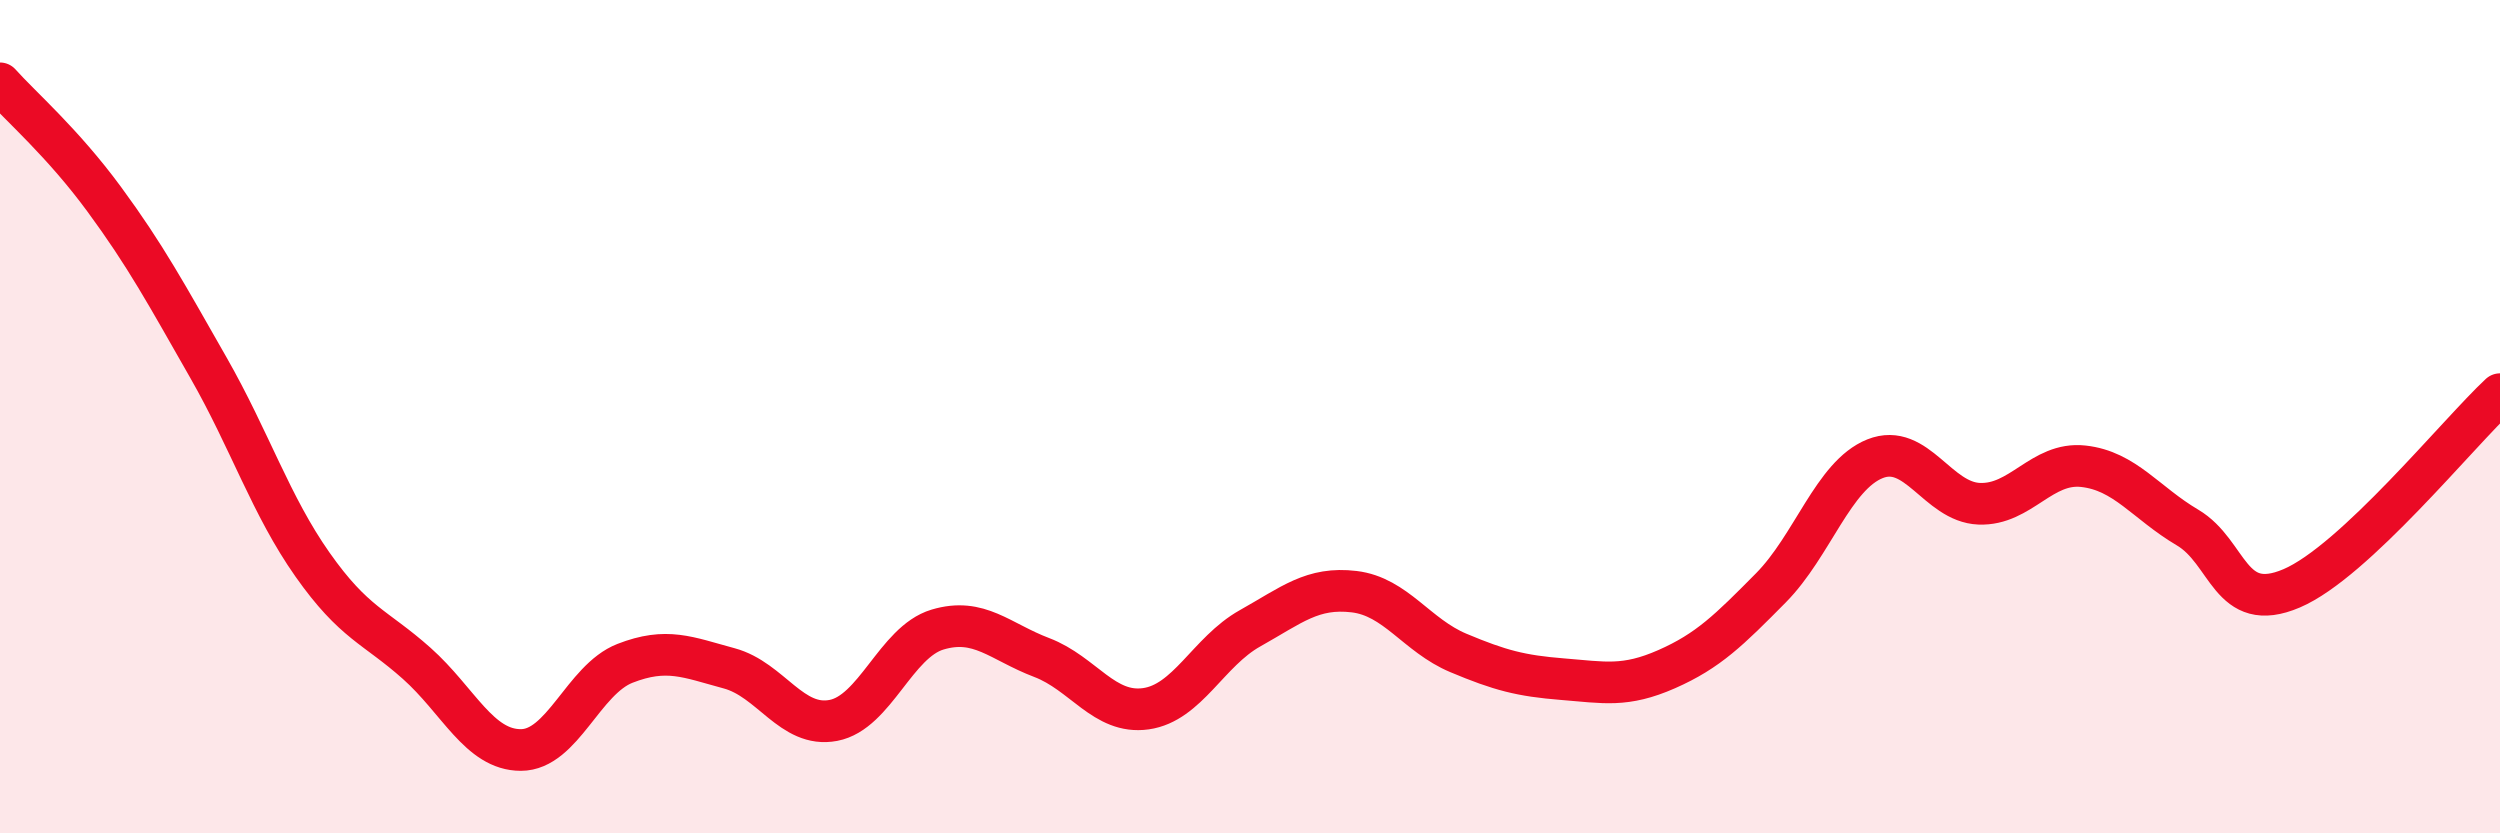
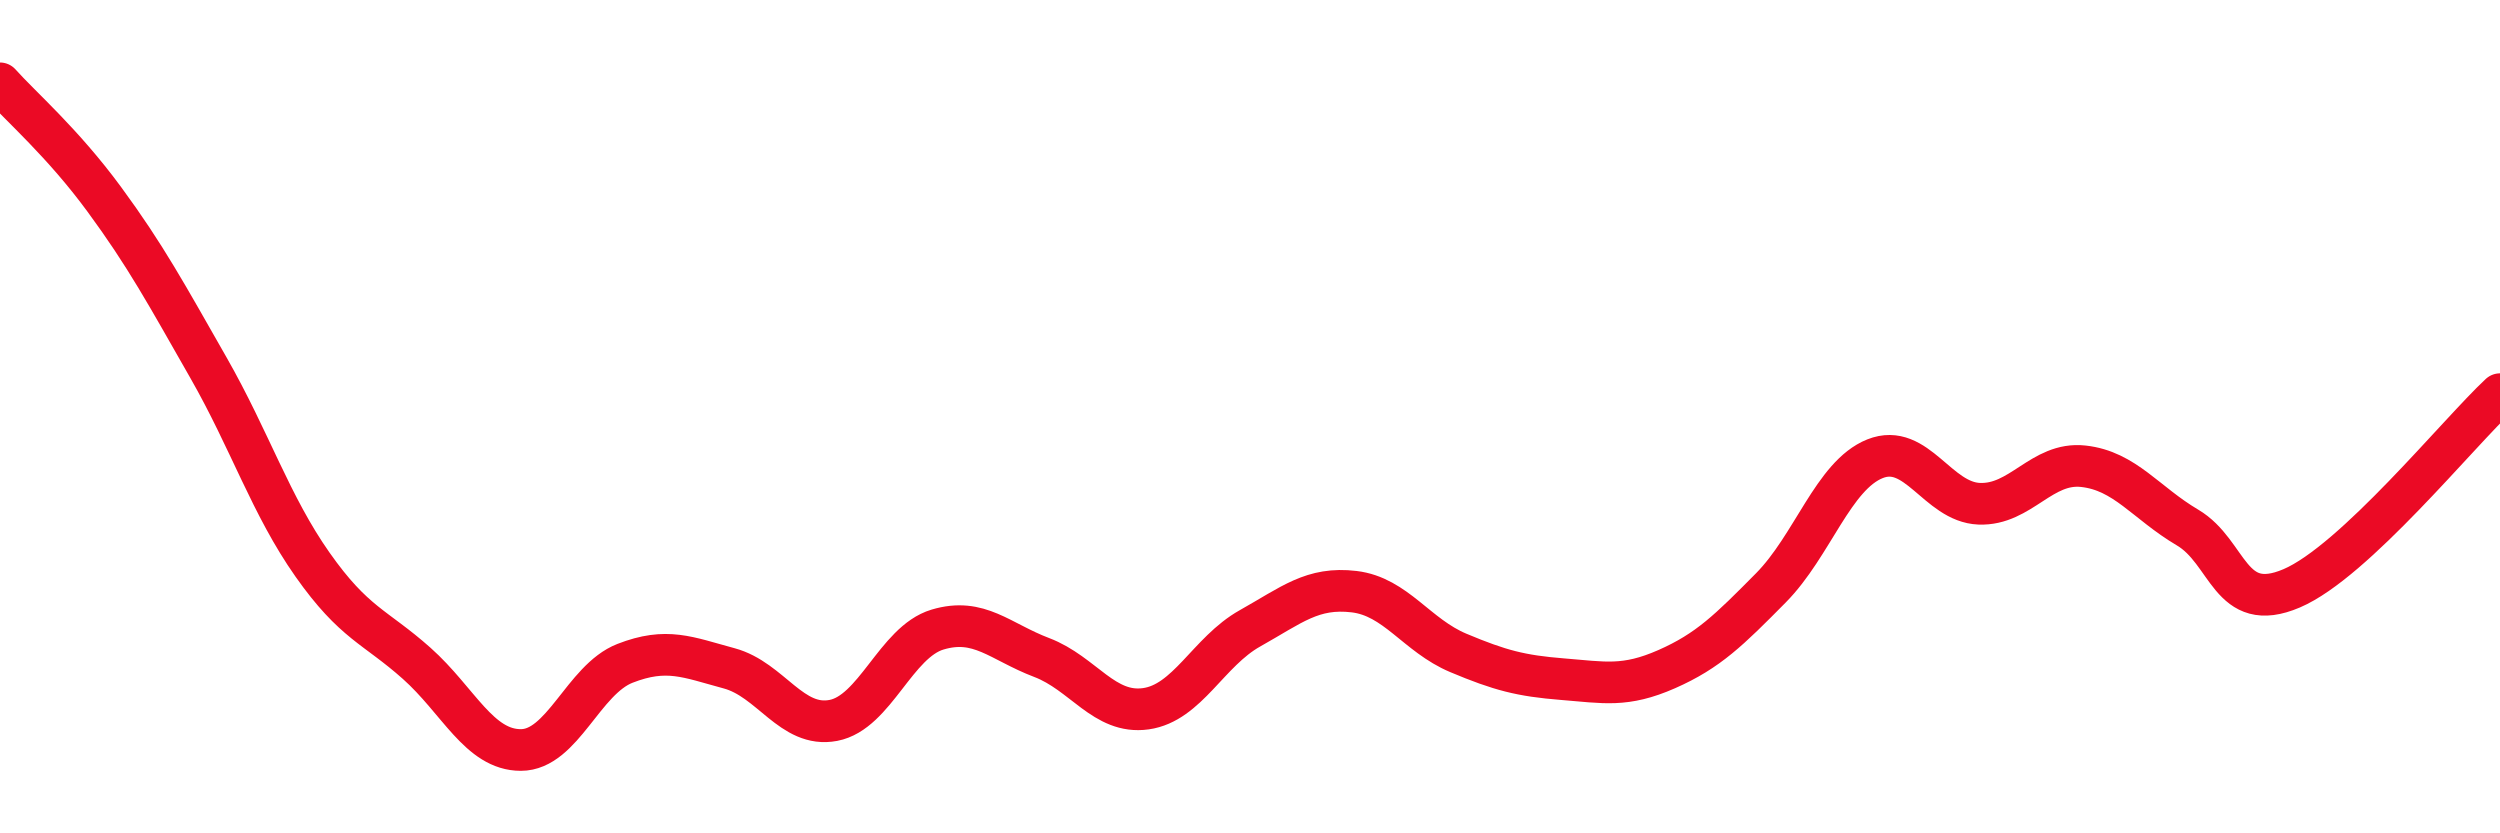
<svg xmlns="http://www.w3.org/2000/svg" width="60" height="20" viewBox="0 0 60 20">
-   <path d="M 0,2 C 0.5,2.56 1.5,3.42 2.5,4.78 C 3.5,6.14 4,7.07 5,8.82 C 6,10.57 6.5,12.13 7.5,13.55 C 8.5,14.97 9,15.03 10,15.92 C 11,16.81 11.5,18 12.5,18 C 13.5,18 14,16.31 15,15.92 C 16,15.53 16.5,15.77 17.5,16.04 C 18.5,16.31 19,17.48 20,17.29 C 21,17.1 21.5,15.41 22.5,15.11 C 23.5,14.81 24,15.4 25,15.78 C 26,16.16 26.5,17.15 27.5,17.01 C 28.5,16.87 29,15.64 30,15.08 C 31,14.52 31.5,14.08 32.5,14.2 C 33.5,14.32 34,15.25 35,15.67 C 36,16.09 36.5,16.22 37.5,16.3 C 38.5,16.38 39,16.5 40,16.06 C 41,15.62 41.5,15.12 42.5,14.11 C 43.5,13.1 44,11.41 45,11.01 C 46,10.61 46.5,12.05 47.5,12.09 C 48.5,12.13 49,11.08 50,11.19 C 51,11.3 51.5,12.07 52.5,12.66 C 53.5,13.25 53.5,14.76 55,14.12 C 56.5,13.48 59,10.39 60,9.46L60 20L0 20Z" fill="#EB0A25" opacity="0.1" stroke-linecap="round" stroke-linejoin="round" />
  <path d="M 0,2 C 0.5,2.56 1.5,3.42 2.5,4.78 C 3.5,6.14 4,7.07 5,8.82 C 6,10.57 6.5,12.13 7.5,13.55 C 8.5,14.97 9,15.03 10,15.92 C 11,16.81 11.5,18 12.5,18 C 13.5,18 14,16.31 15,15.92 C 16,15.53 16.5,15.77 17.5,16.04 C 18.5,16.31 19,17.48 20,17.29 C 21,17.1 21.5,15.41 22.5,15.11 C 23.5,14.81 24,15.4 25,15.78 C 26,16.16 26.5,17.15 27.5,17.01 C 28.5,16.87 29,15.64 30,15.08 C 31,14.52 31.5,14.08 32.5,14.2 C 33.5,14.32 34,15.25 35,15.67 C 36,16.09 36.5,16.22 37.5,16.3 C 38.5,16.38 39,16.5 40,16.06 C 41,15.62 41.5,15.12 42.5,14.11 C 43.5,13.1 44,11.41 45,11.01 C 46,10.61 46.5,12.05 47.5,12.09 C 48.5,12.13 49,11.08 50,11.19 C 51,11.3 51.5,12.07 52.5,12.66 C 53.5,13.25 53.5,14.76 55,14.12 C 56.5,13.48 59,10.39 60,9.46" stroke="#EB0A25" stroke-width="1" fill="none" stroke-linecap="round" stroke-linejoin="round" />
</svg>